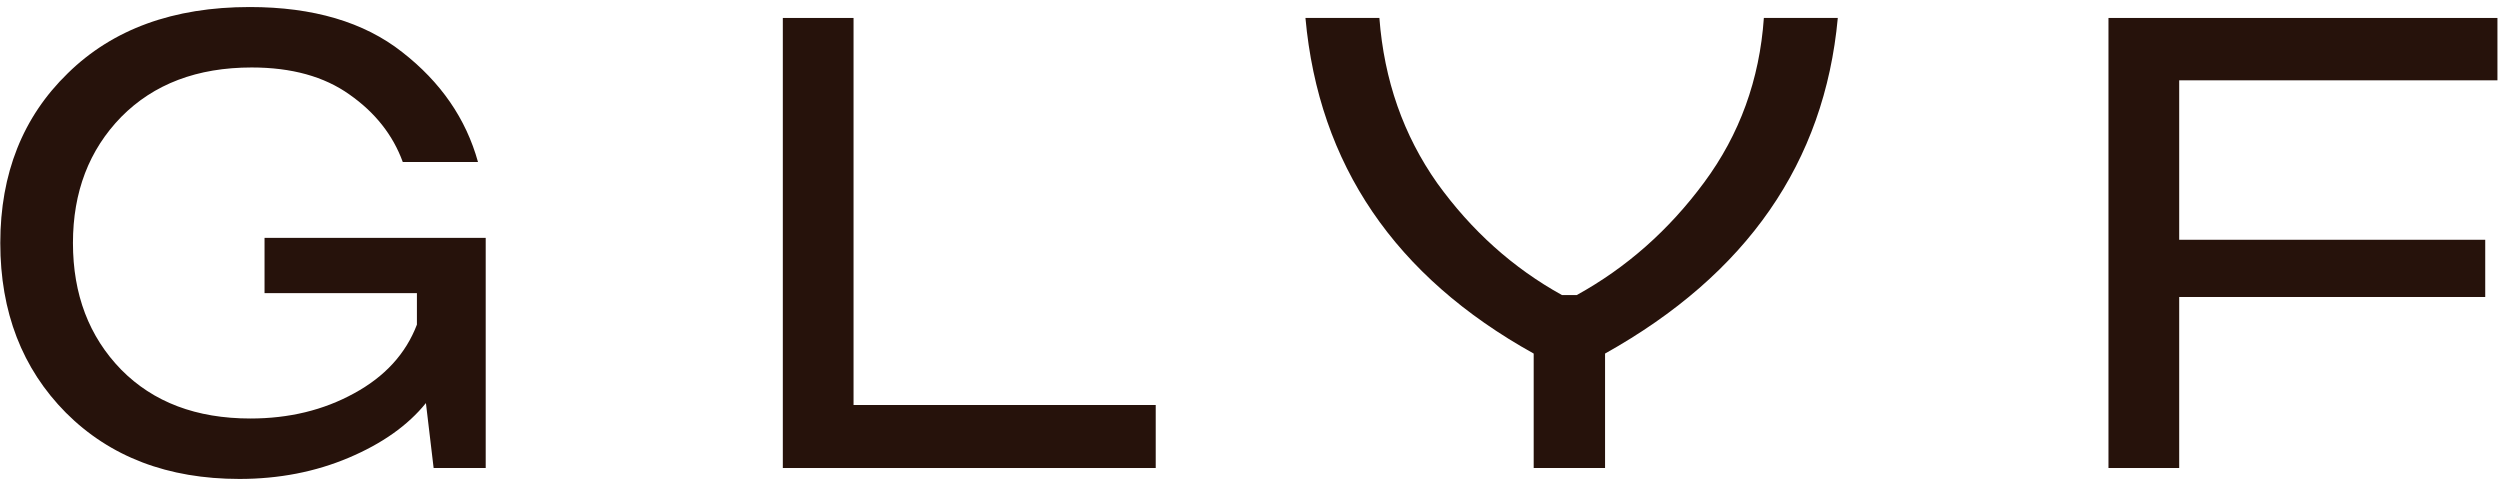
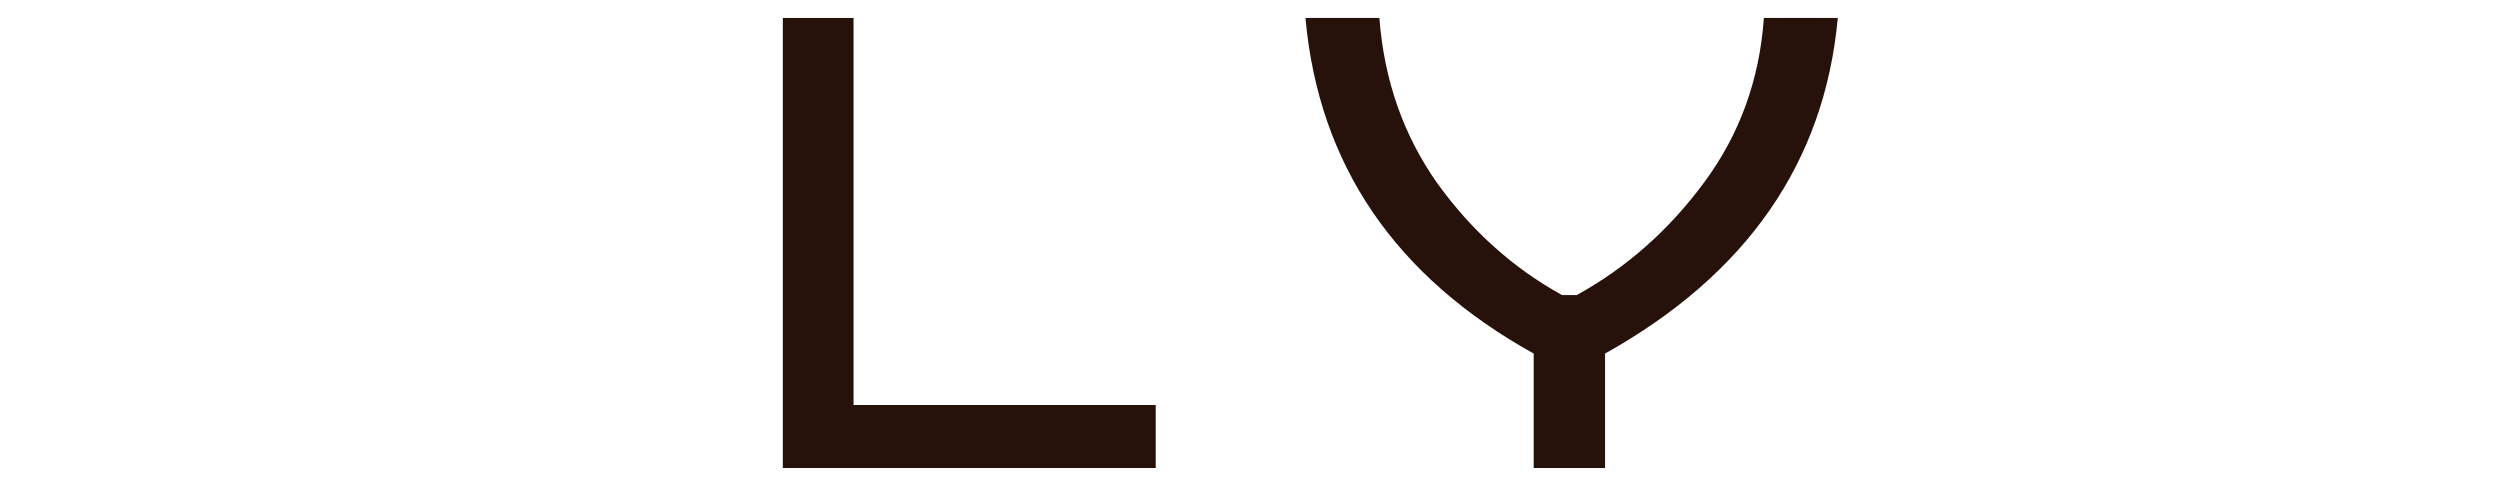
<svg xmlns="http://www.w3.org/2000/svg" width="261" height="50" viewBox="0 0 261 50" fill="none">
-   <path d="M220.125 48.86V1.875H260.733V8.386H227.508V25.032H259.458V31.006H227.508V48.86H220.125Z" fill="#26120B" />
  <path d="M160.117 48.86V36.912C145.619 28.858 137.676 17.179 136.289 1.875H144.008C144.5 8.363 146.514 14.114 150.049 19.125C153.629 24.092 157.969 27.985 163.07 30.804H164.614C169.805 27.94 174.235 24.025 177.904 19.058C181.618 14.046 183.699 8.319 184.147 1.875H191.866C190.478 16.955 182.379 28.634 167.568 36.912V48.86H160.117Z" fill="#26120B" />
  <path d="M81.727 48.86V1.875H89.11V42.282H120.657V48.86H81.727Z" fill="#26120B" />
-   <path d="M45.271 48.86L44.466 42.081C42.586 44.408 39.901 46.31 36.411 47.786C32.921 49.263 29.117 50.001 25 50.001C17.527 50.001 11.487 47.697 6.878 43.088C2.313 38.479 0.031 32.572 0.031 25.368C0.031 18.119 2.381 12.212 7.079 7.648C11.777 3.039 18.109 0.734 26.074 0.734C32.697 0.734 37.999 2.301 41.982 5.433C46.009 8.565 48.65 12.391 49.902 16.911H42.049C41.02 14.091 39.163 11.742 36.478 9.863C33.838 7.983 30.437 7.044 26.276 7.044C20.593 7.044 16.051 8.767 12.65 12.212C9.294 15.658 7.616 20.043 7.616 25.368C7.616 30.738 9.294 35.145 12.65 38.591C16.006 41.992 20.503 43.692 26.141 43.692C30.169 43.692 33.771 42.819 36.948 41.074C40.17 39.329 42.362 36.935 43.526 33.892V30.603H27.618V24.831H50.708V48.86H45.271Z" fill="#26120B" />
</svg>